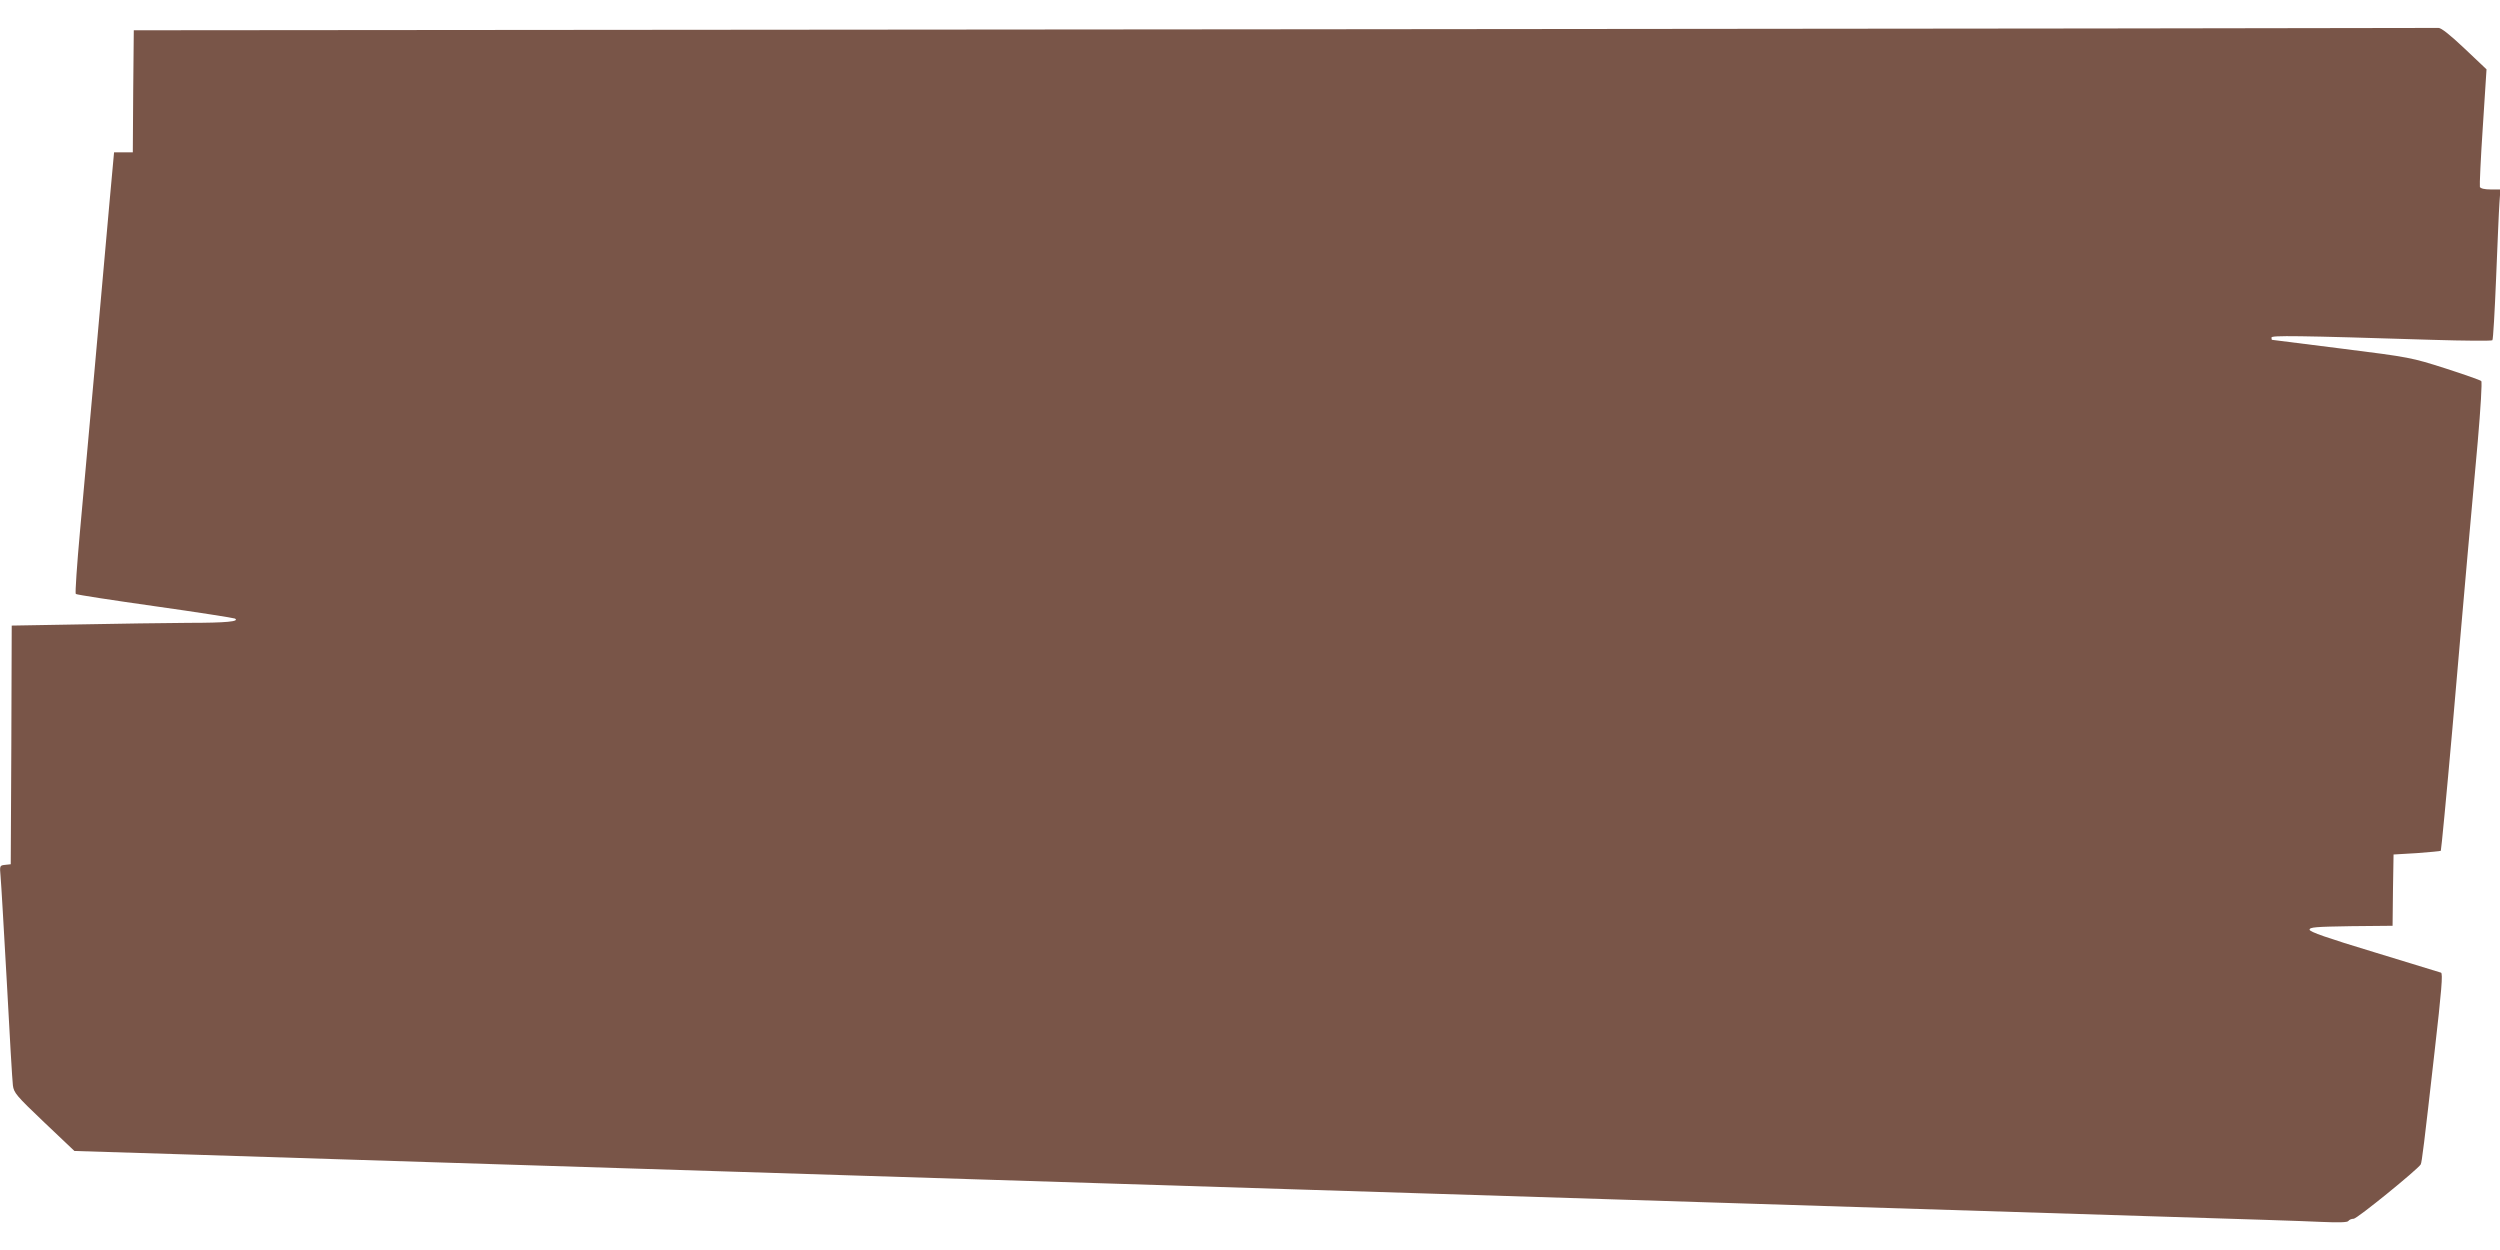
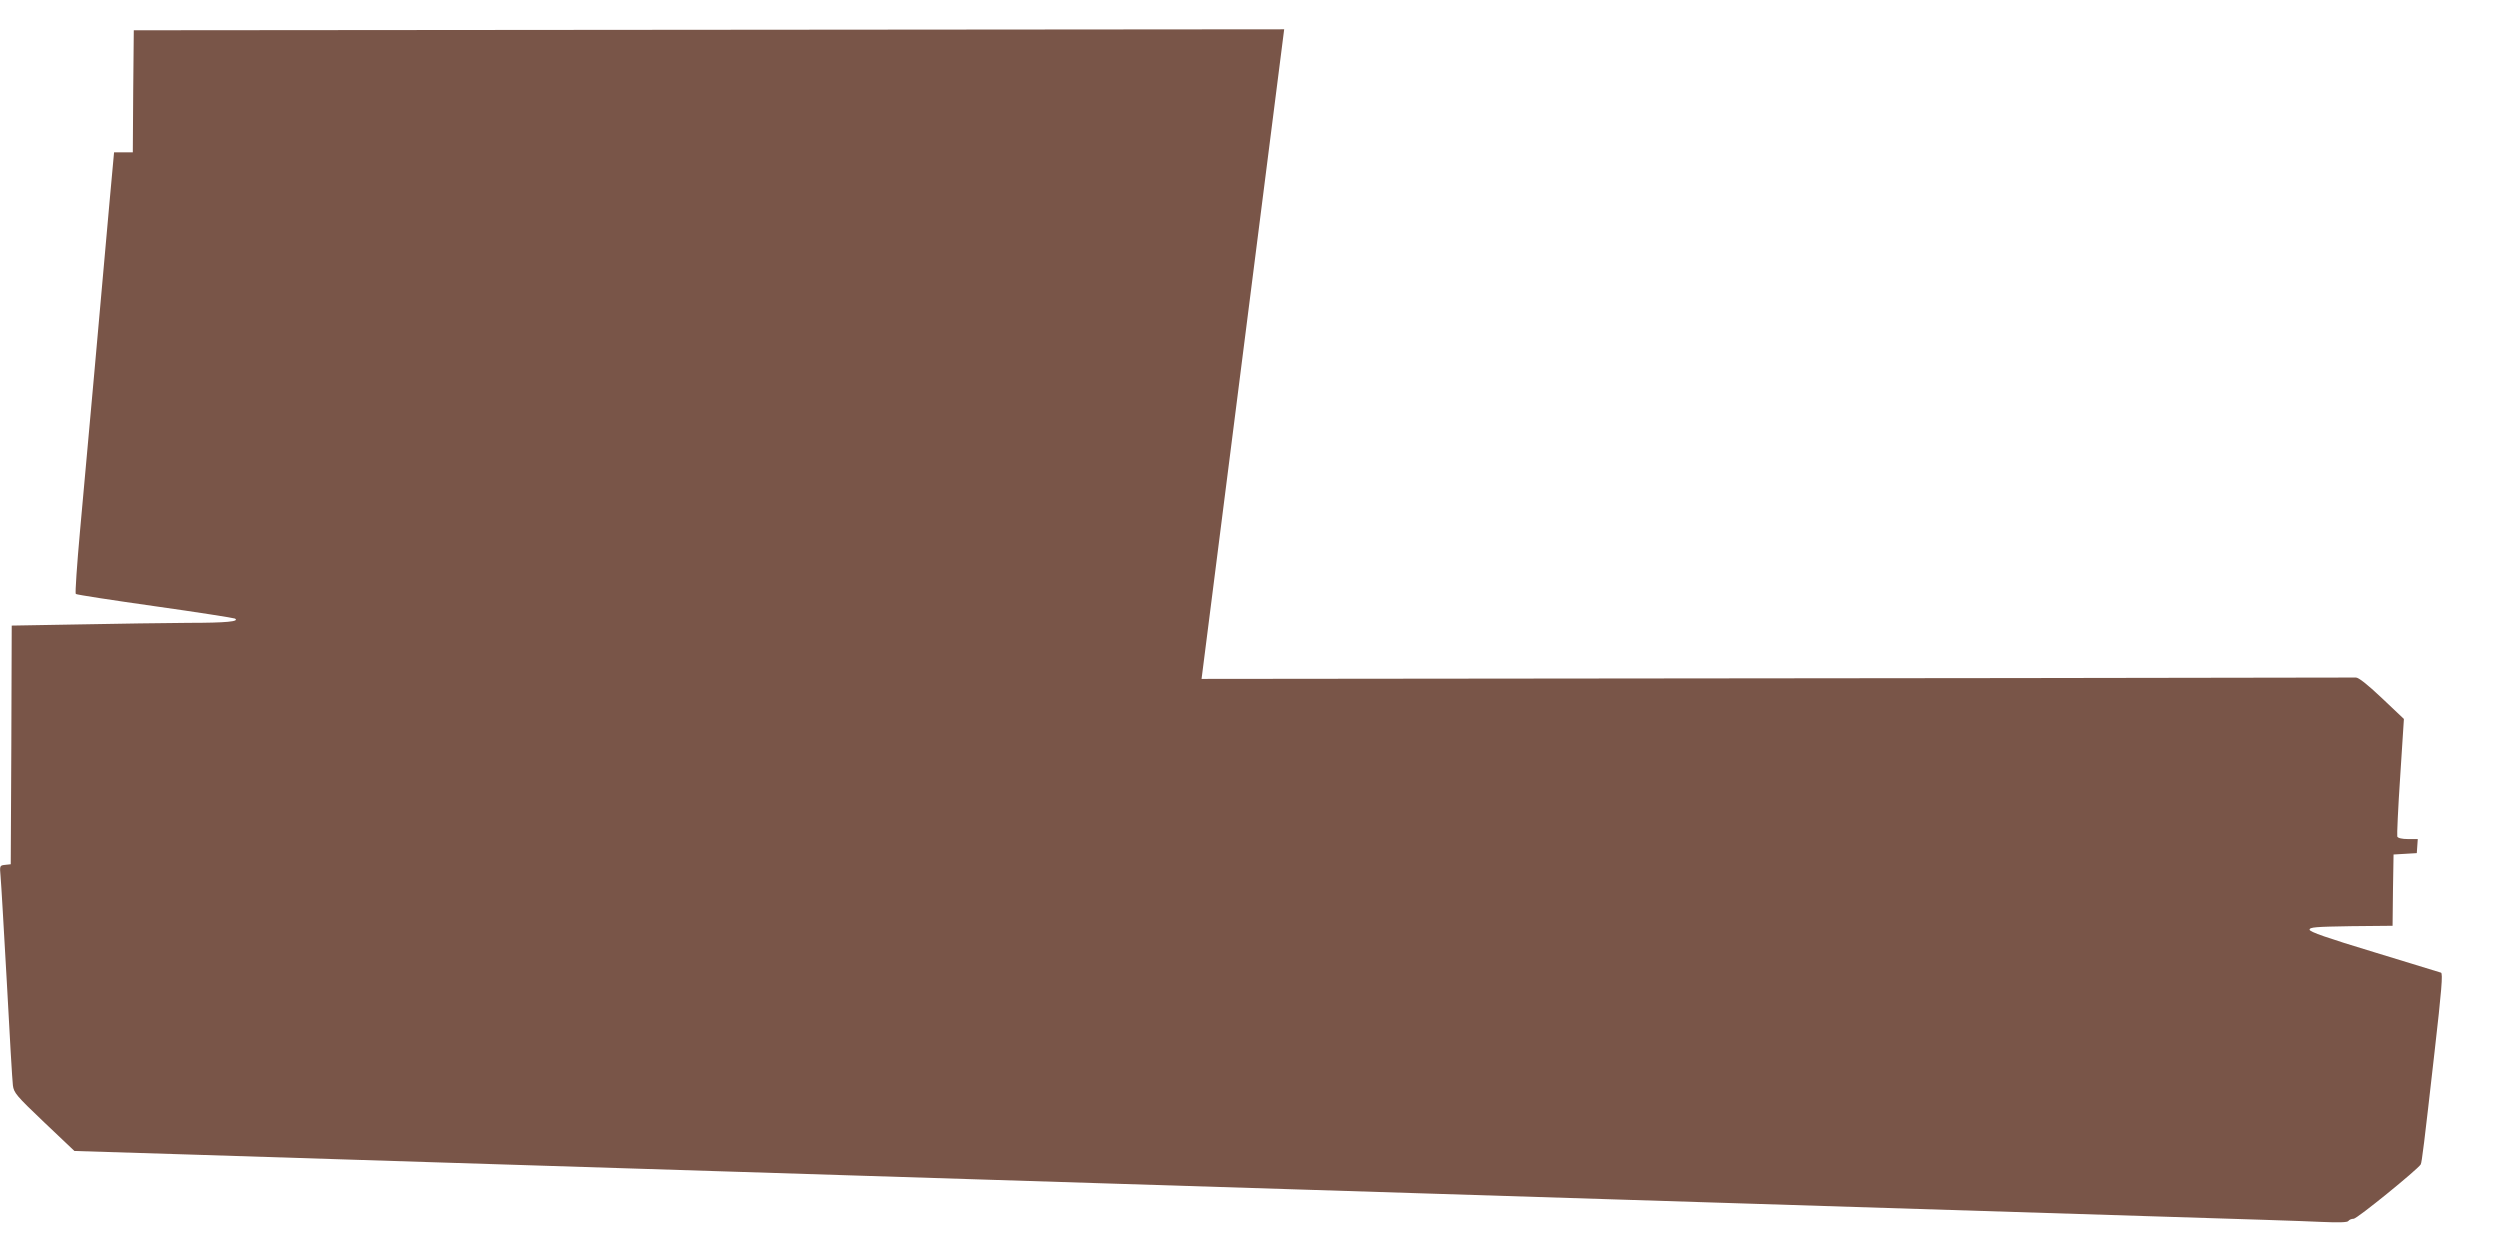
<svg xmlns="http://www.w3.org/2000/svg" version="1.0" width="1280pt" height="640pt" viewBox="0 0 1280 640" preserveAspectRatio="xMidYMid meet">
  <g transform="translate(0,640) scale(0.1,-0.1)" fill="#795548" stroke="none">
-     <path d="M6575 6250 l-5890 -5 -3 -312 -2 -313 -48 0 -48 0 -23 -252 c-37 -422 -120 -1343 -151 -1683 -16 -176 -26 -323 -22 -326 4 -4 187 -32 406 -63 220 -31 404 -60 409 -63 25 -15 -42 -22 -239 -22 -116 -1 -367 -4 -557 -8 l-347 -6 -2 -611 -3 -611 -28 -3 c-29 -3 -29 -4 -24 -60 3 -31 17 -275 32 -542 14 -267 28 -504 31 -527 5 -38 16 -52 160 -189 l155 -147 582 -18 c320 -10 875 -28 1232 -39 837 -26 1207 -38 1590 -50 171 -5 456 -14 635 -20 179 -6 465 -15 635 -20 403 -13 804 -25 1590 -50 786 -25 1187 -37 1590 -50 171 -5 456 -14 635 -20 179 -6 465 -15 635 -20 576 -18 948 -30 1595 -50 355 -11 706 -22 781 -26 95 -4 139 -3 143 5 4 6 16 11 27 11 17 0 326 251 343 278 6 11 17 100 71 577 36 315 43 401 33 405 -7 2 -161 49 -343 105 -241 73 -330 104 -330 115 0 13 32 15 212 18 l213 2 2 183 3 182 119 7 c66 5 121 10 123 12 2 2 29 282 59 622 29 341 65 743 78 894 14 151 37 411 52 578 15 173 23 307 18 311 -5 5 -88 34 -184 65 -173 55 -180 57 -530 101 -195 25 -356 45 -357 45 -2 0 -3 5 -3 12 0 11 125 10 825 -12 164 -5 302 -6 306 -2 4 4 12 147 19 317 7 171 14 343 17 383 l5 72 -50 0 c-31 0 -52 5 -55 13 -2 6 4 145 15 307 l19 295 -113 107 c-75 71 -120 106 -133 105 -11 -1 -2670 -4 -5910 -7z" />
+     <path d="M6575 6250 l-5890 -5 -3 -312 -2 -313 -48 0 -48 0 -23 -252 c-37 -422 -120 -1343 -151 -1683 -16 -176 -26 -323 -22 -326 4 -4 187 -32 406 -63 220 -31 404 -60 409 -63 25 -15 -42 -22 -239 -22 -116 -1 -367 -4 -557 -8 l-347 -6 -2 -611 -3 -611 -28 -3 c-29 -3 -29 -4 -24 -60 3 -31 17 -275 32 -542 14 -267 28 -504 31 -527 5 -38 16 -52 160 -189 l155 -147 582 -18 c320 -10 875 -28 1232 -39 837 -26 1207 -38 1590 -50 171 -5 456 -14 635 -20 179 -6 465 -15 635 -20 403 -13 804 -25 1590 -50 786 -25 1187 -37 1590 -50 171 -5 456 -14 635 -20 179 -6 465 -15 635 -20 576 -18 948 -30 1595 -50 355 -11 706 -22 781 -26 95 -4 139 -3 143 5 4 6 16 11 27 11 17 0 326 251 343 278 6 11 17 100 71 577 36 315 43 401 33 405 -7 2 -161 49 -343 105 -241 73 -330 104 -330 115 0 13 32 15 212 18 l213 2 2 183 3 182 119 7 l5 72 -50 0 c-31 0 -52 5 -55 13 -2 6 4 145 15 307 l19 295 -113 107 c-75 71 -120 106 -133 105 -11 -1 -2670 -4 -5910 -7z" />
  </g>
</svg>